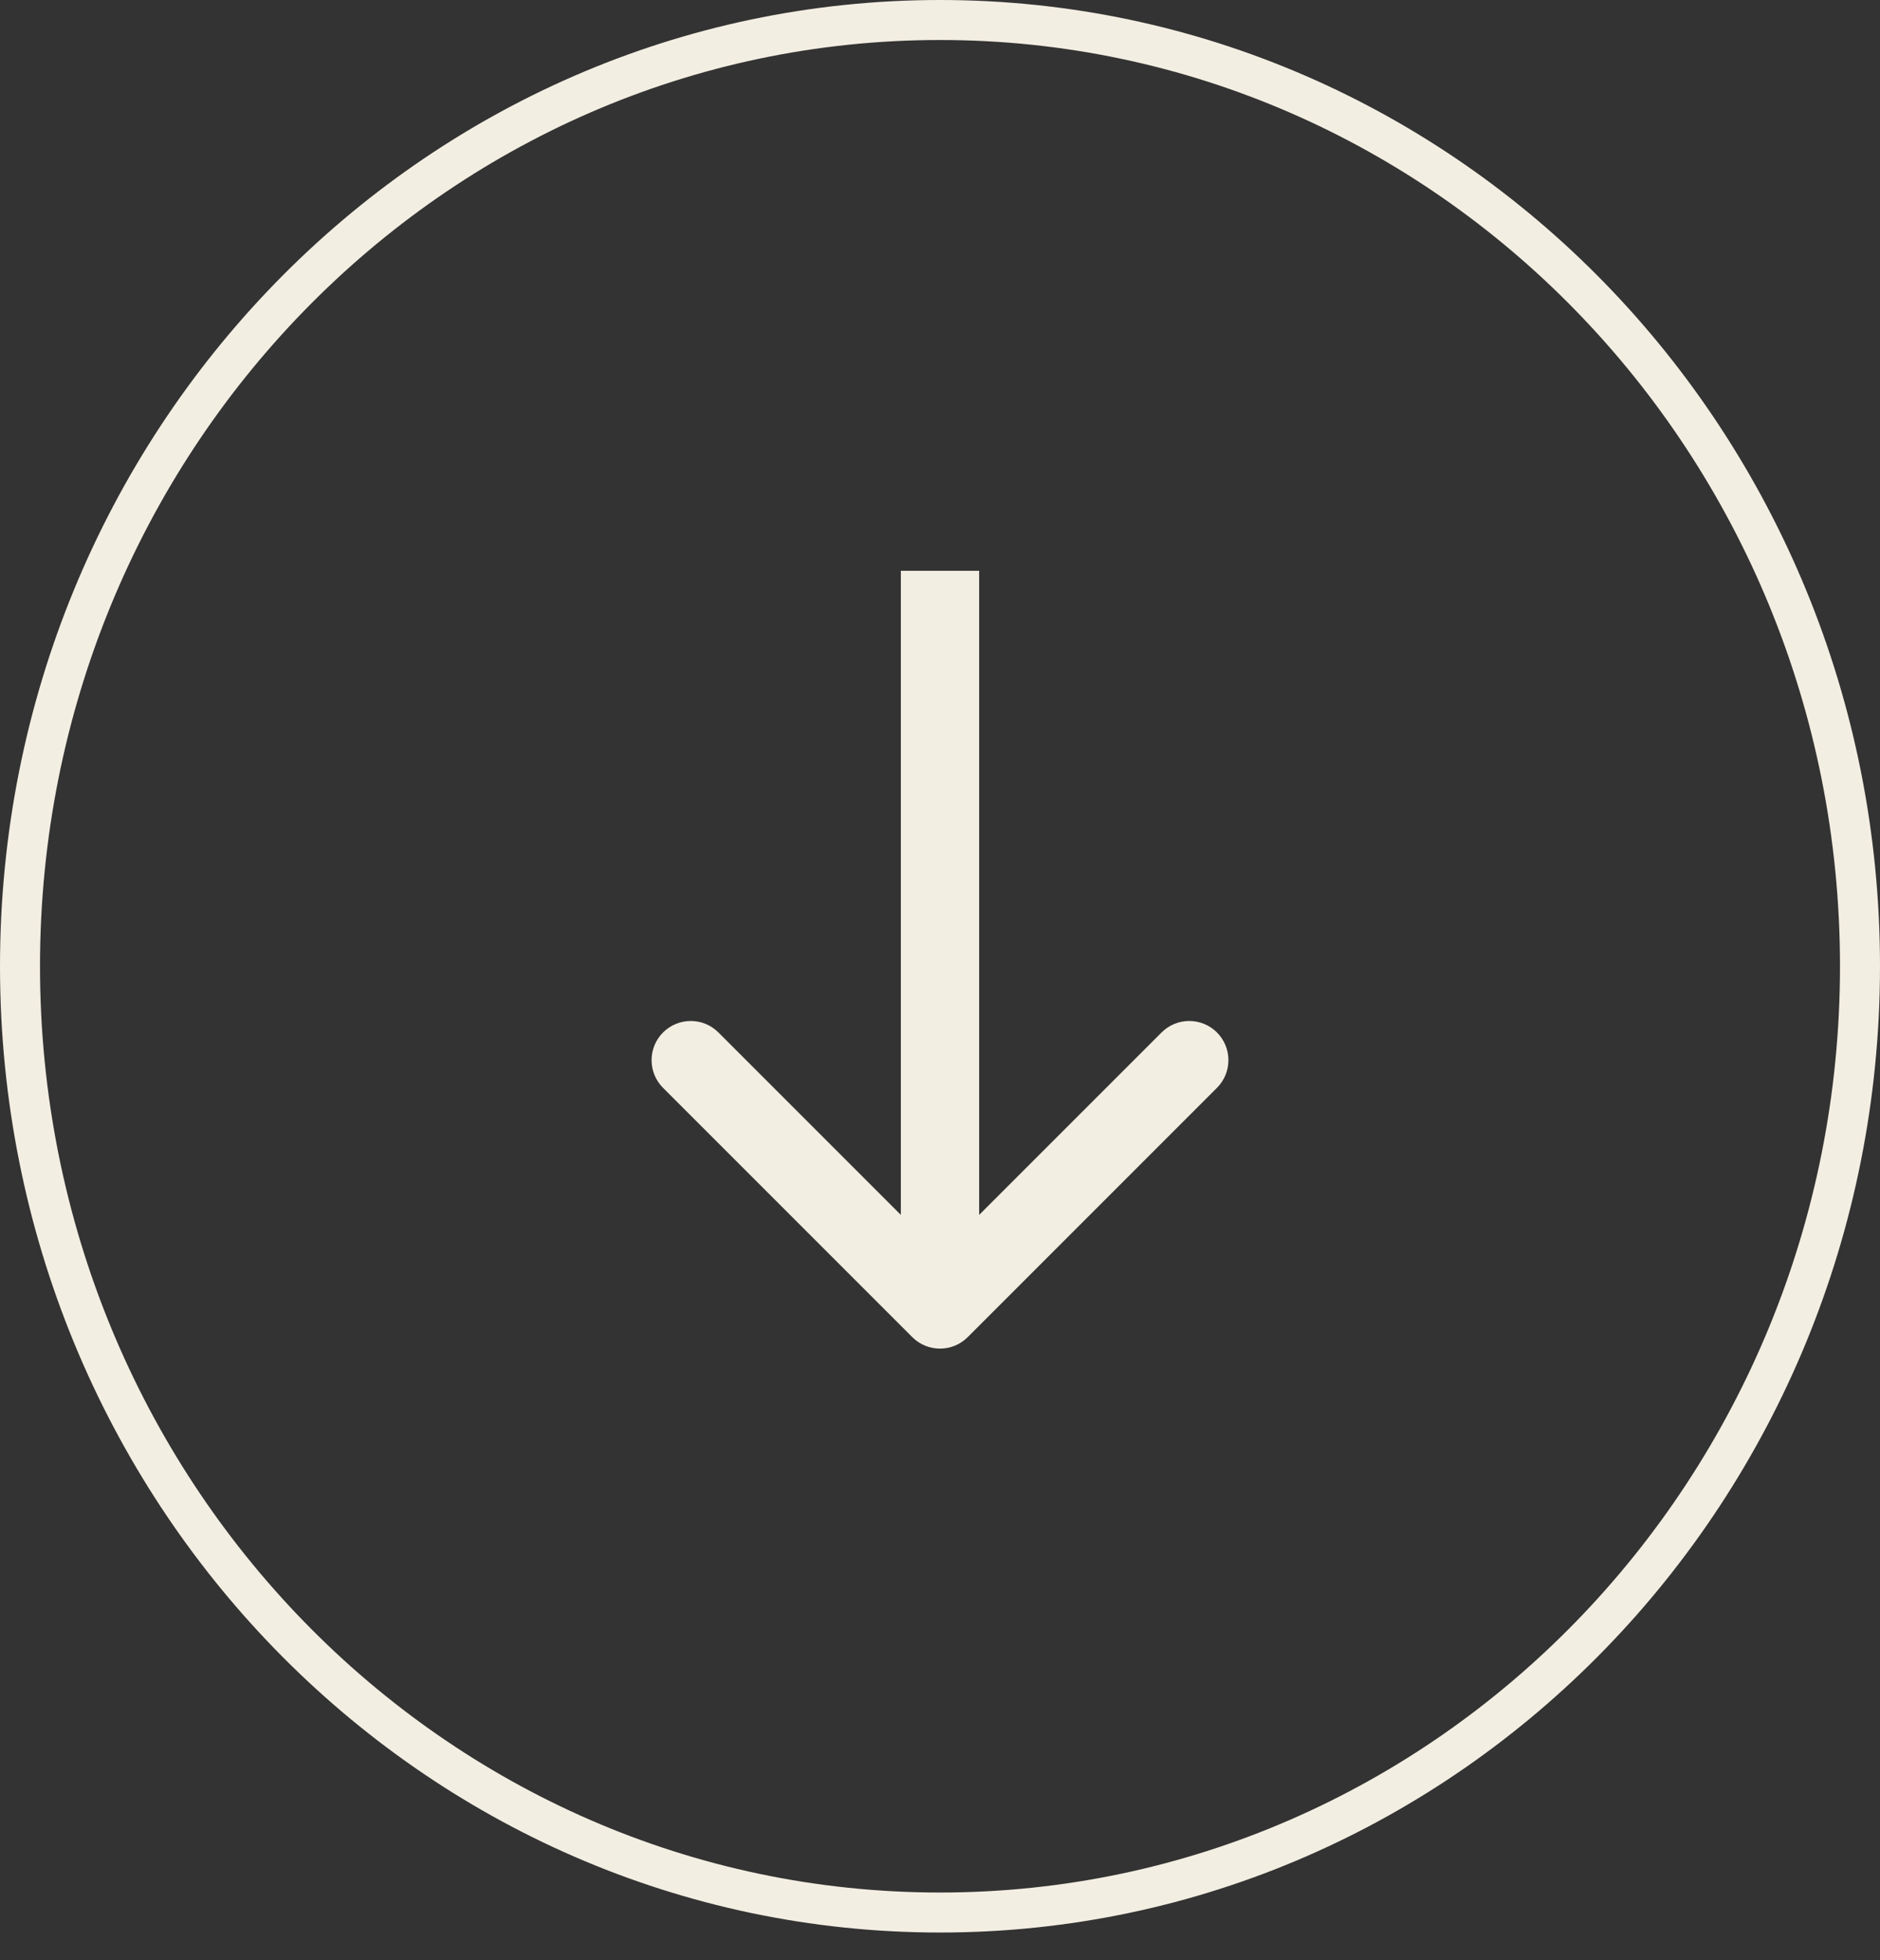
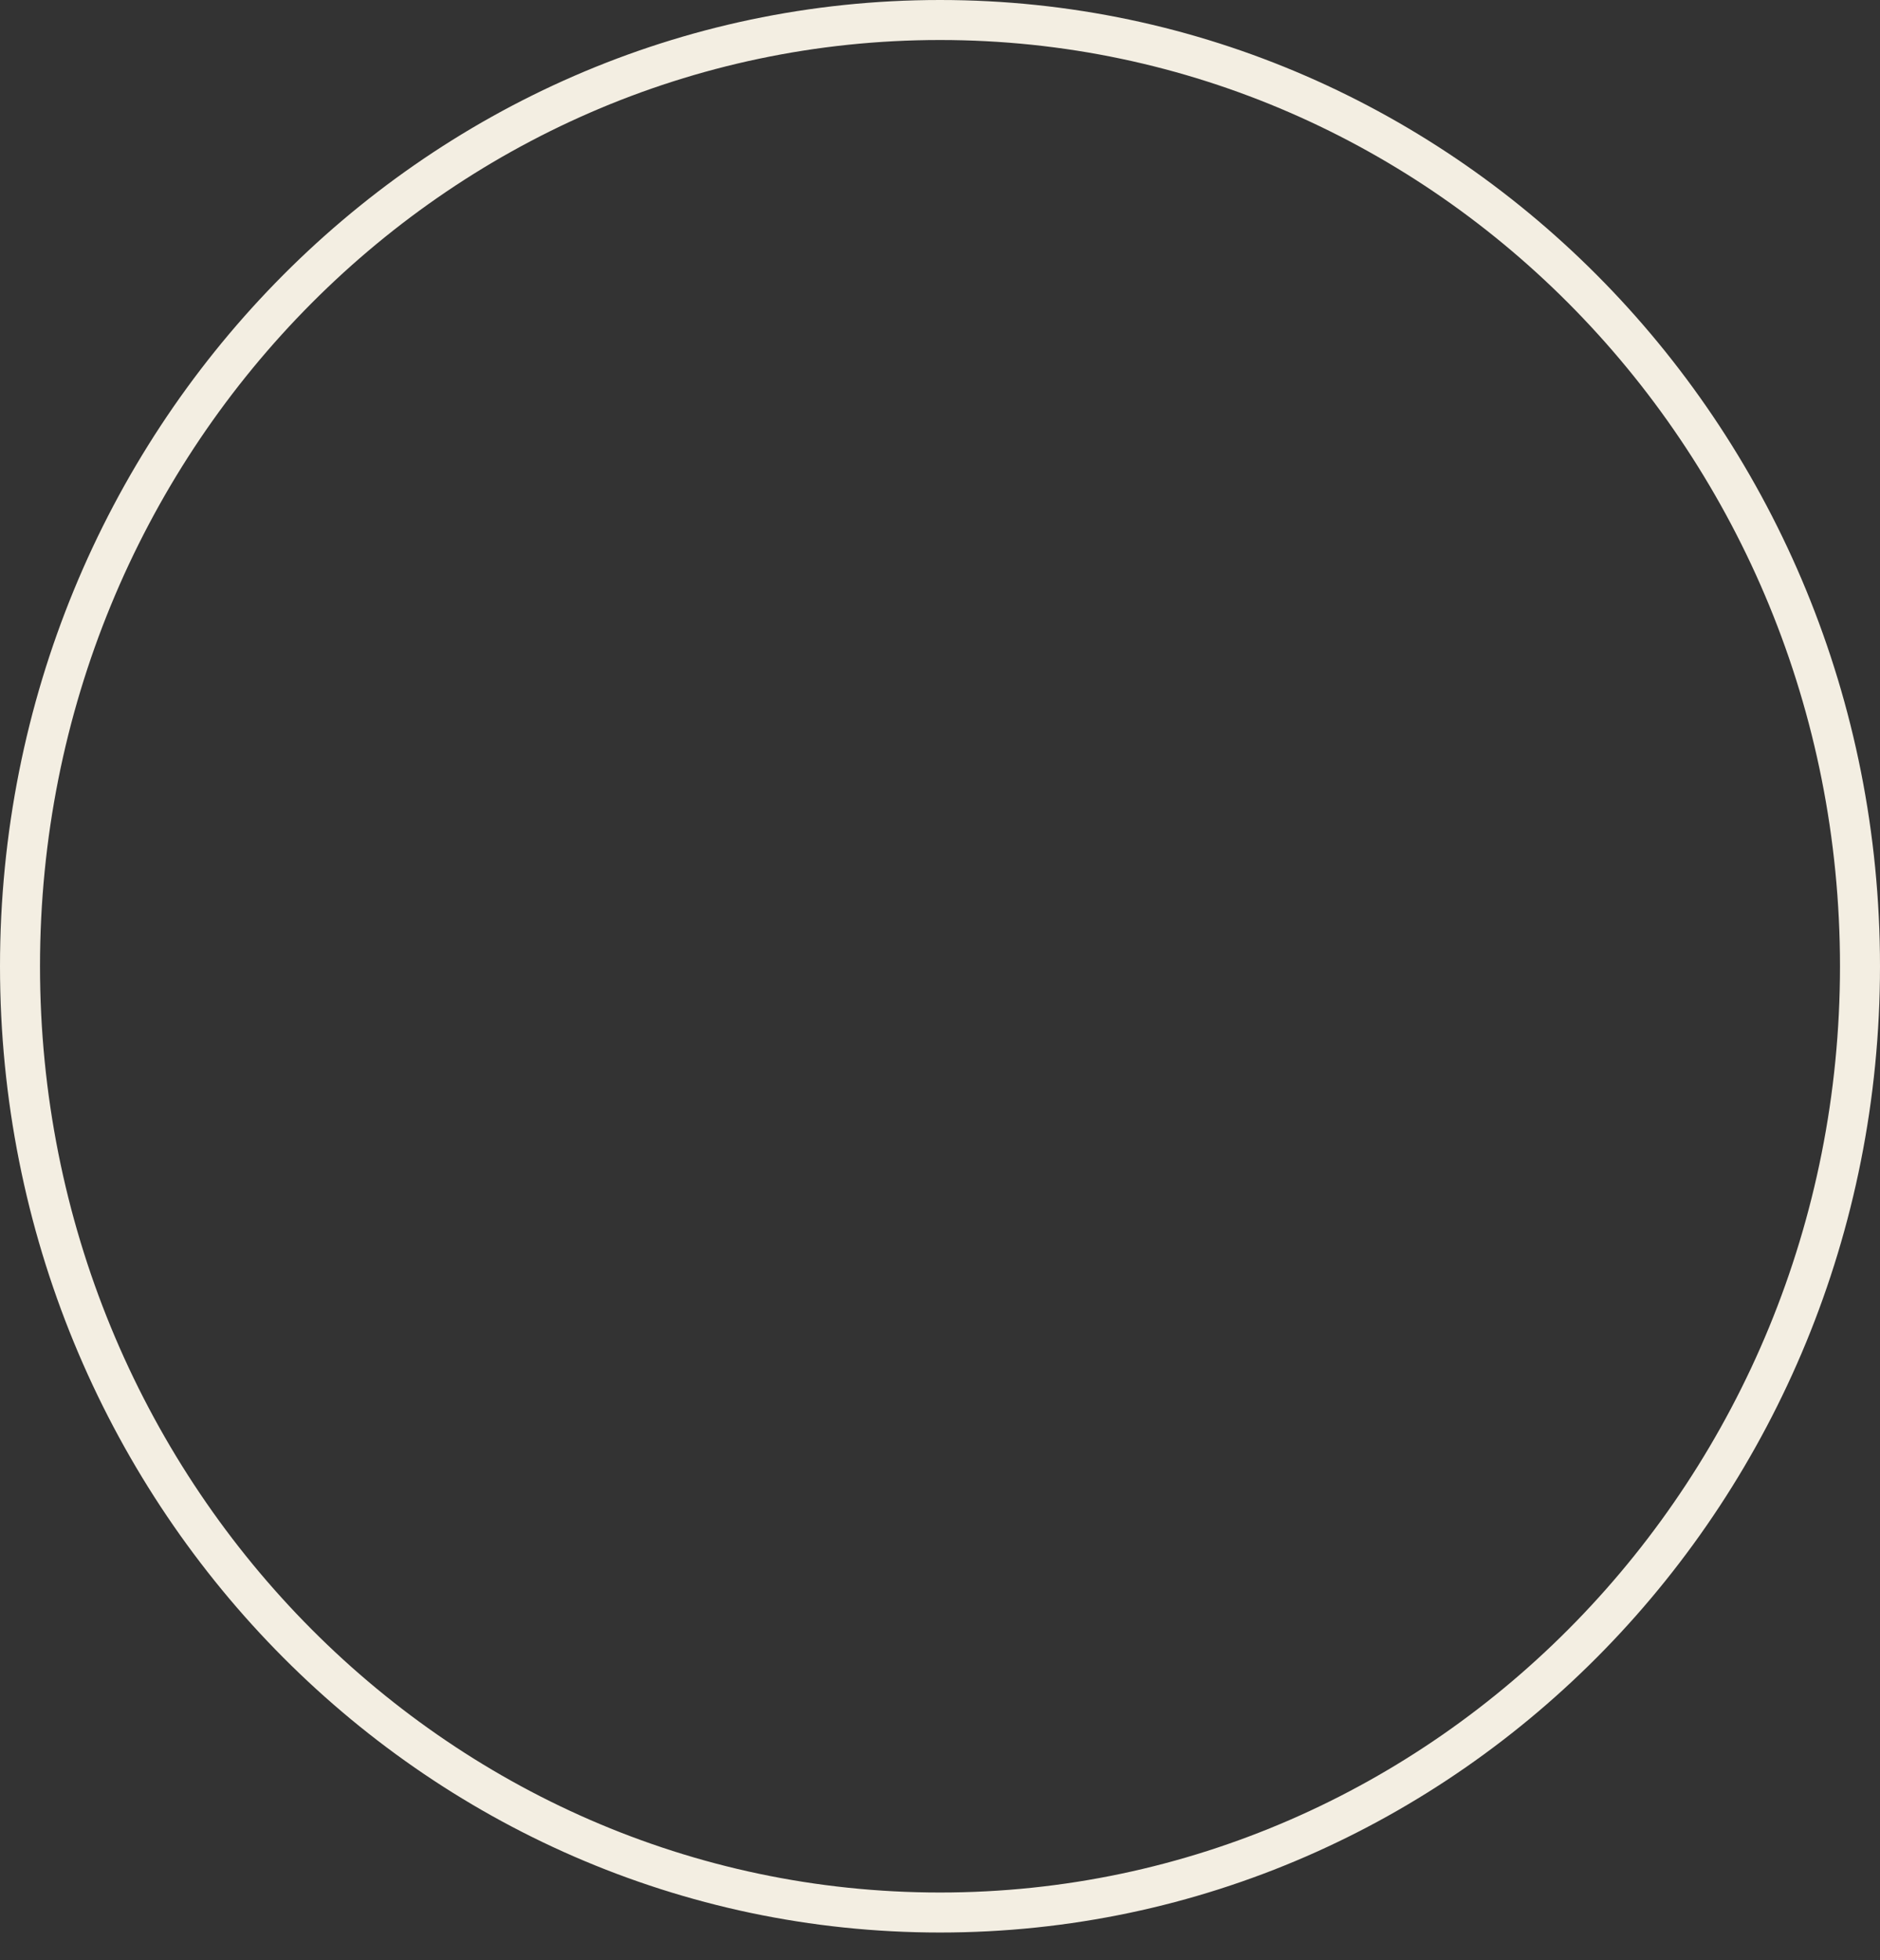
<svg xmlns="http://www.w3.org/2000/svg" width="47" height="49" viewBox="0 0 47 49" fill="none">
  <rect x="0" y="0" width="47" height="49" fill="#333333" stroke="none" />
  <path d="M0.5 24.152C0.5 37.228 10.81 47.806 23.5 47.806C36.19 47.806 46.5 37.228 46.5 24.152C46.5 11.076 36.19 0.5 23.5 0.5C10.81 0.5 0.5 11.076 0.5 24.152Z" stroke="#F3EEE2" />
-   <path d="M24.192 33.424C23.81 33.806 23.19 33.806 22.808 33.424L16.576 27.192C16.194 26.81 16.194 26.19 16.576 25.808C16.959 25.425 17.579 25.425 17.961 25.808L23.5 31.347L29.039 25.808C29.421 25.425 30.041 25.425 30.424 25.808C30.806 26.19 30.806 26.81 30.424 27.192L24.192 33.424ZM23.5 14.268L24.479 14.268L24.479 32.731L23.5 32.731L22.521 32.731L22.521 14.268L23.5 14.268Z" fill="#F3EEE2" />
</svg>